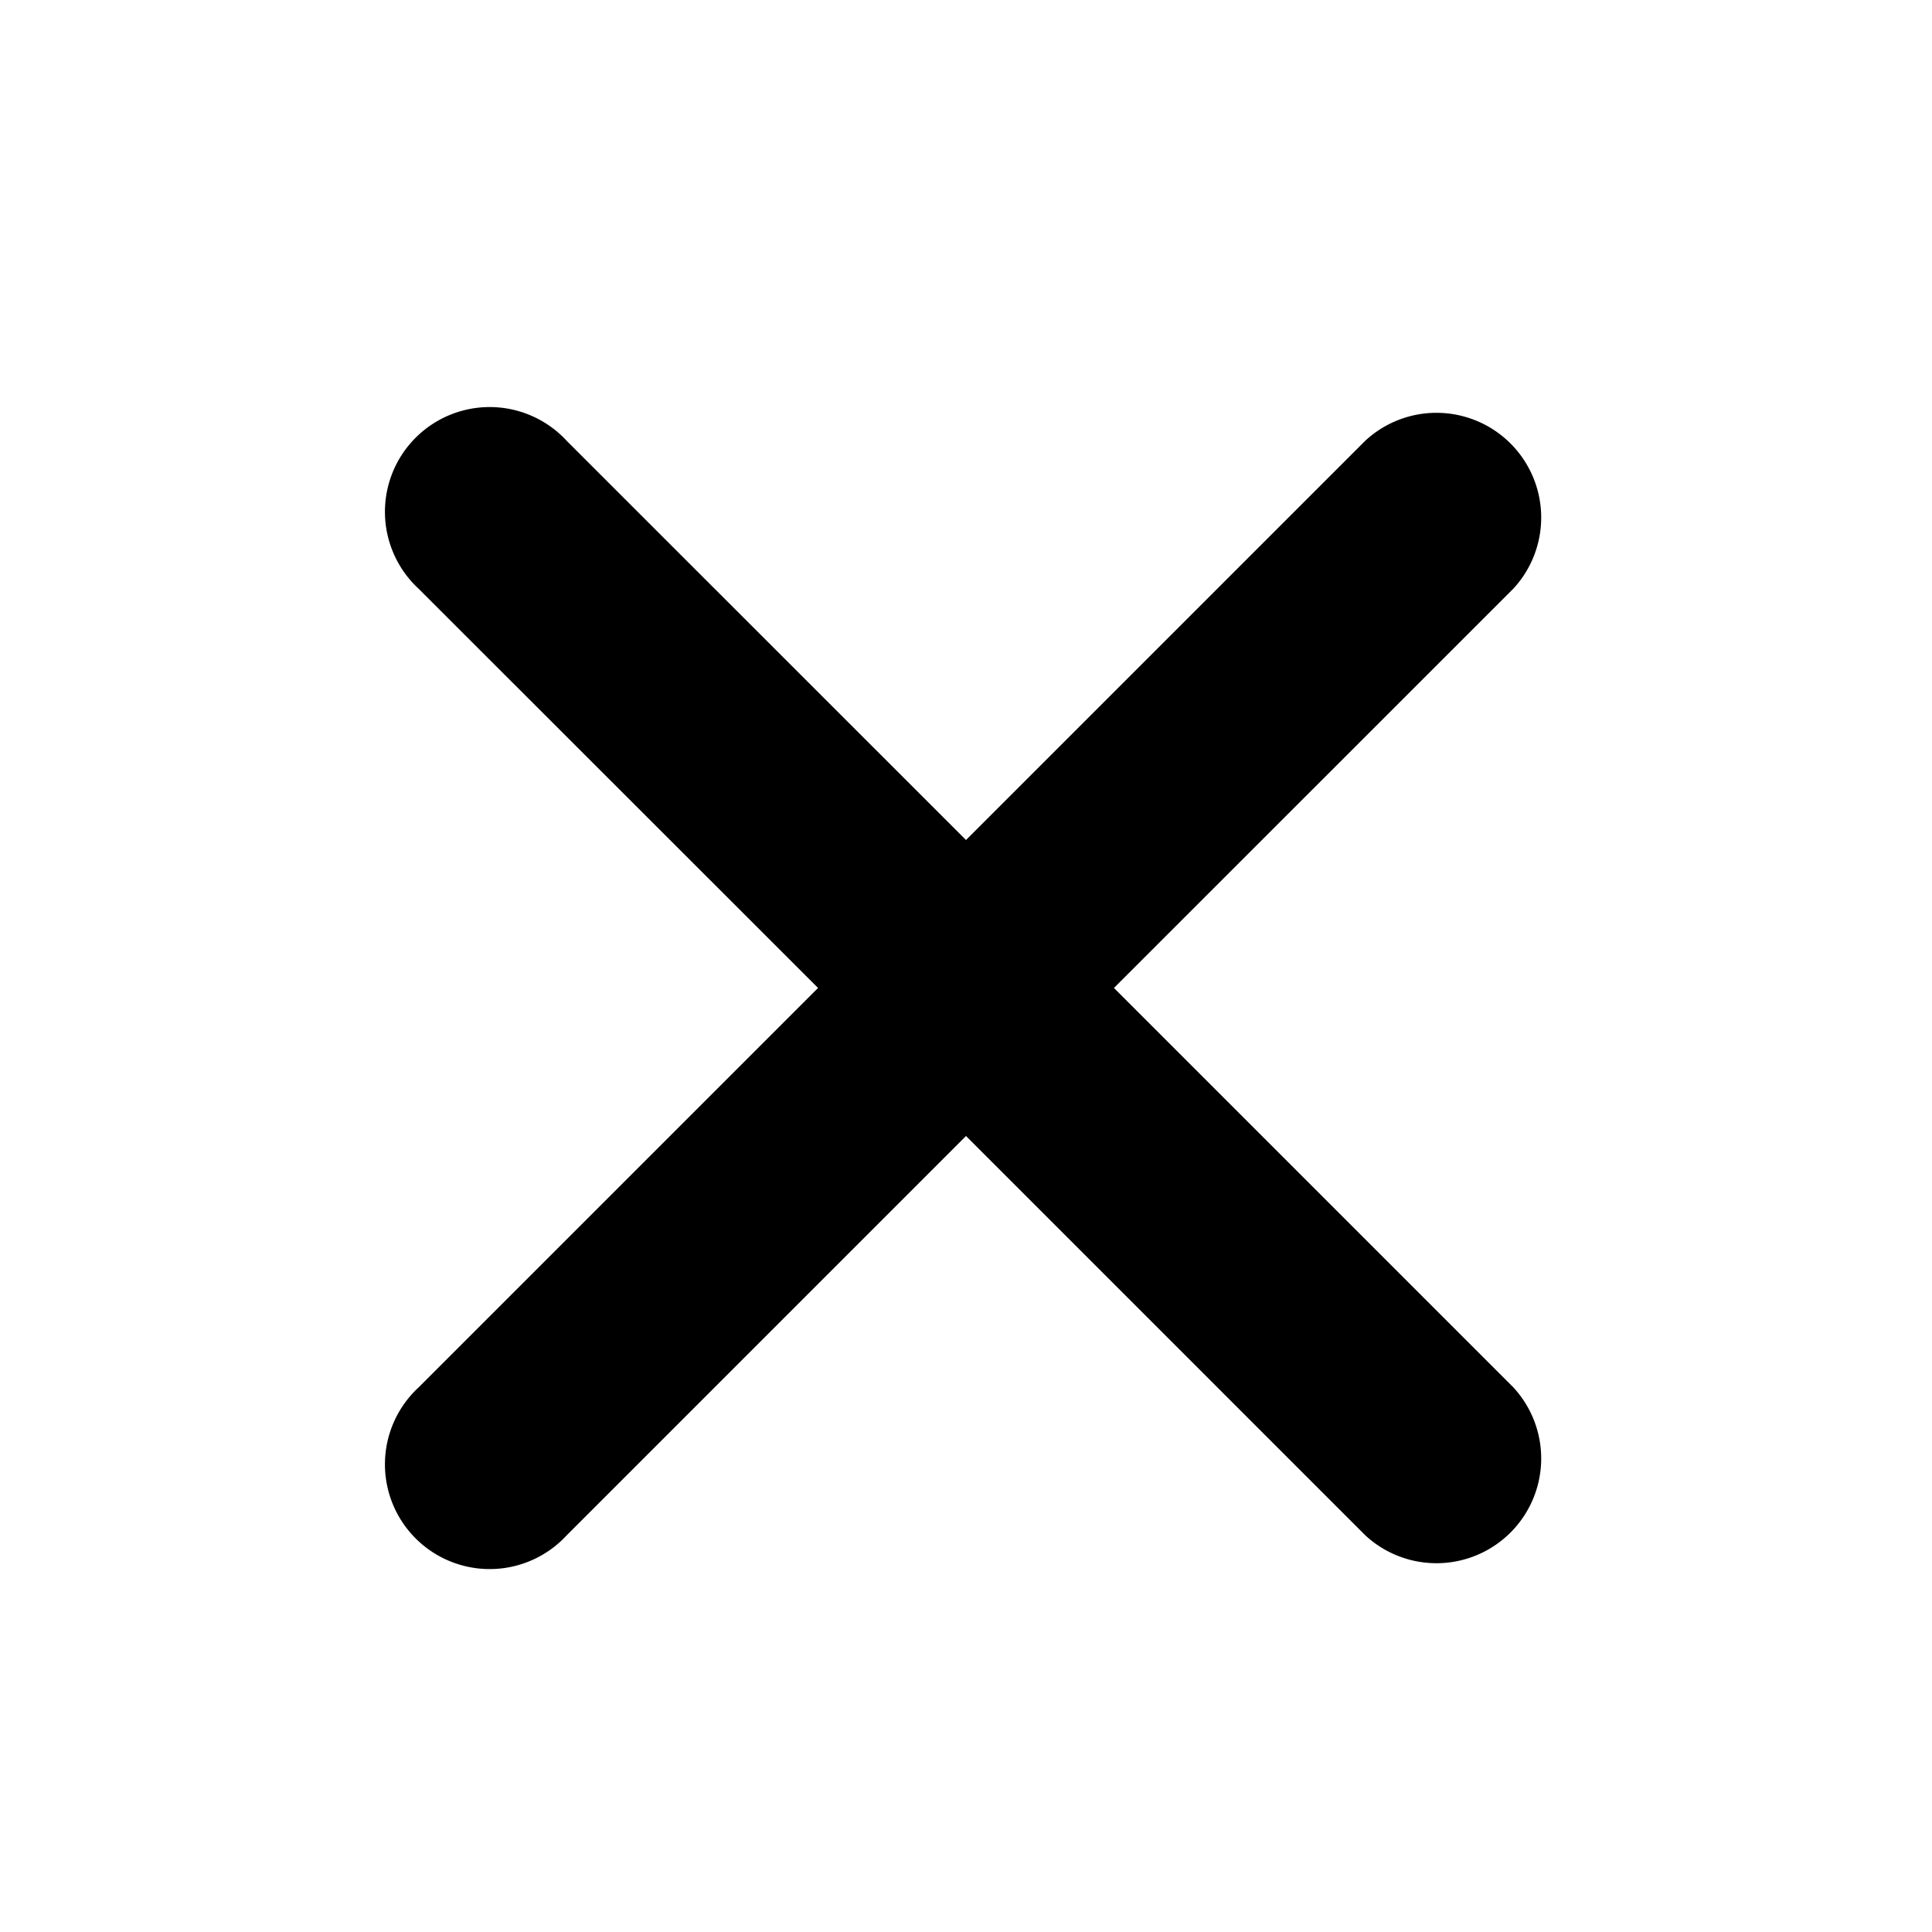
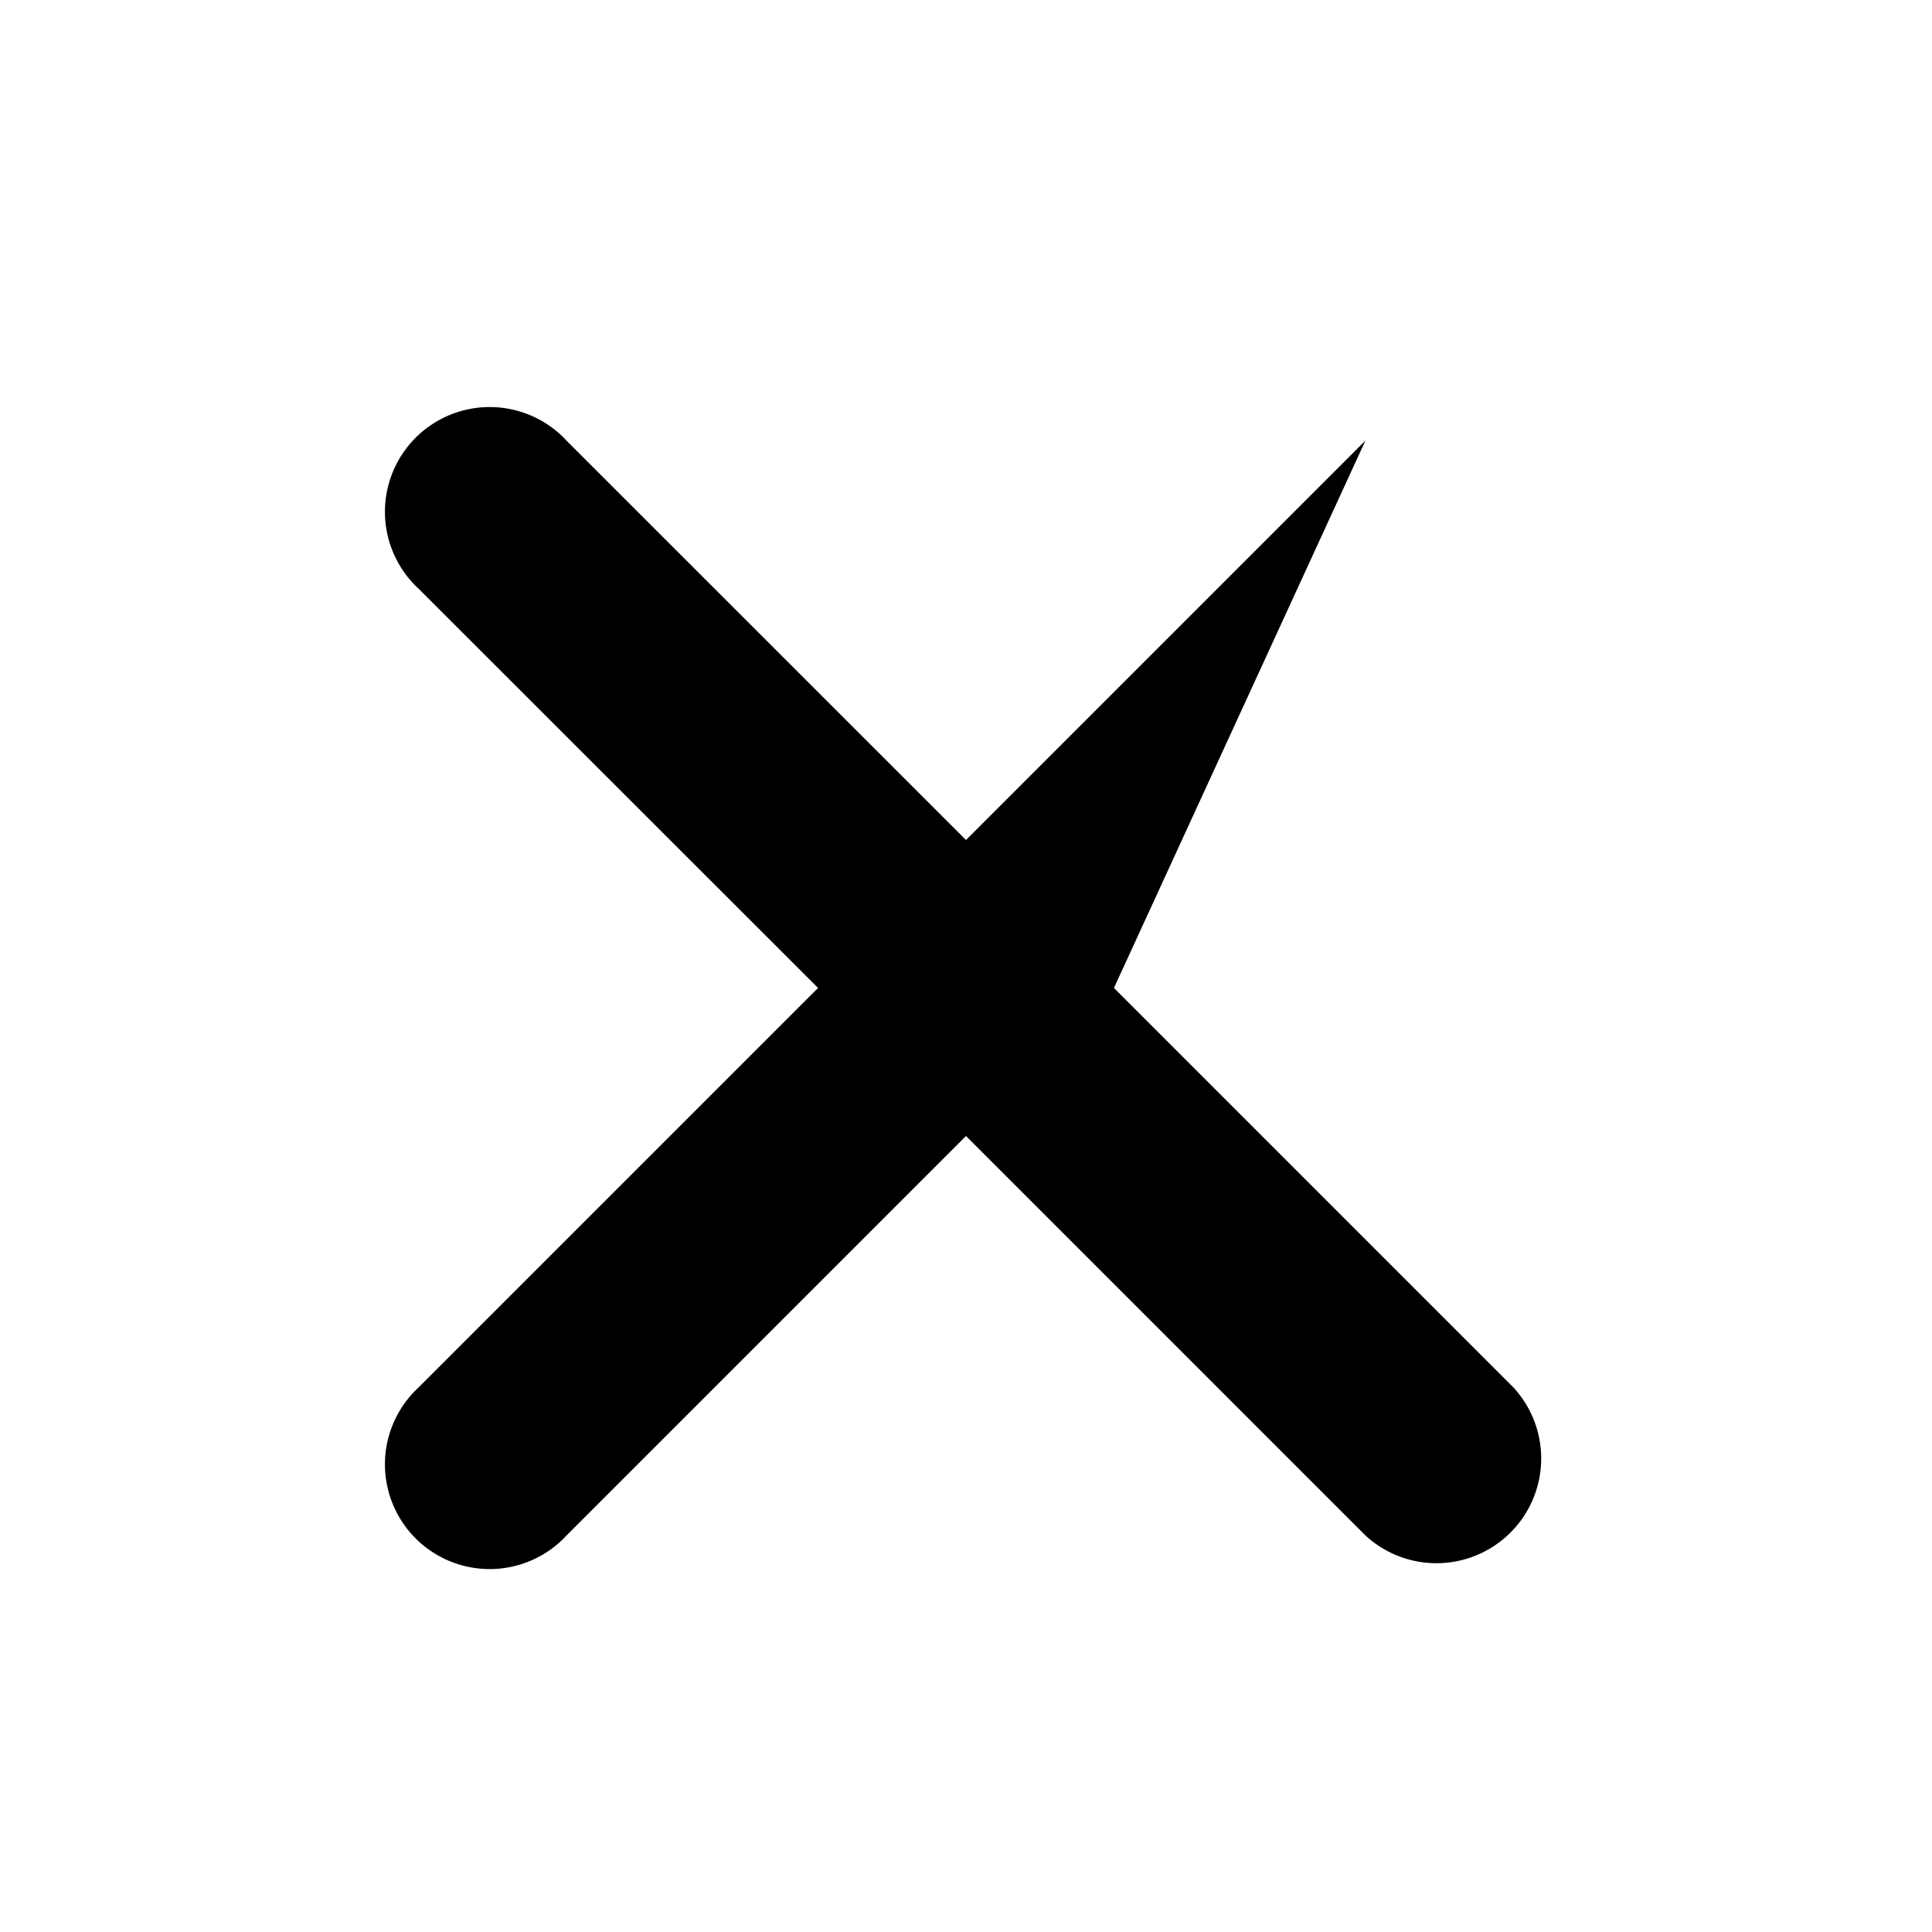
<svg xmlns="http://www.w3.org/2000/svg" fill="#000000" width="26px" height="26px" viewBox="-3.5 0 19 19" className="cf-icon-svg">
  <g id="SVGRepo_bgCarrier" stroke-width="0" />
  <g id="SVGRepo_tracerCarrier" stroke-linecap="round" stroke-linejoin="round" />
  <g id="SVGRepo_iconCarrier">
-     <path d="M11.383 13.644A1.03 1.03 0 0 1 9.928 15.1L6 11.172 2.072 15.1a1.03 1.03 0 1 1-1.455-1.456l3.928-3.928L.617 5.79a1.03 1.03 0 1 1 1.455-1.456L6 8.261l3.928-3.928a1.03 1.03 0 0 1 1.455 1.456L7.455 9.716z" />
+     <path d="M11.383 13.644A1.03 1.03 0 0 1 9.928 15.1L6 11.172 2.072 15.1a1.03 1.03 0 1 1-1.455-1.456l3.928-3.928L.617 5.79a1.03 1.03 0 1 1 1.455-1.456L6 8.261l3.928-3.928L7.455 9.716z" />
  </g>
</svg>